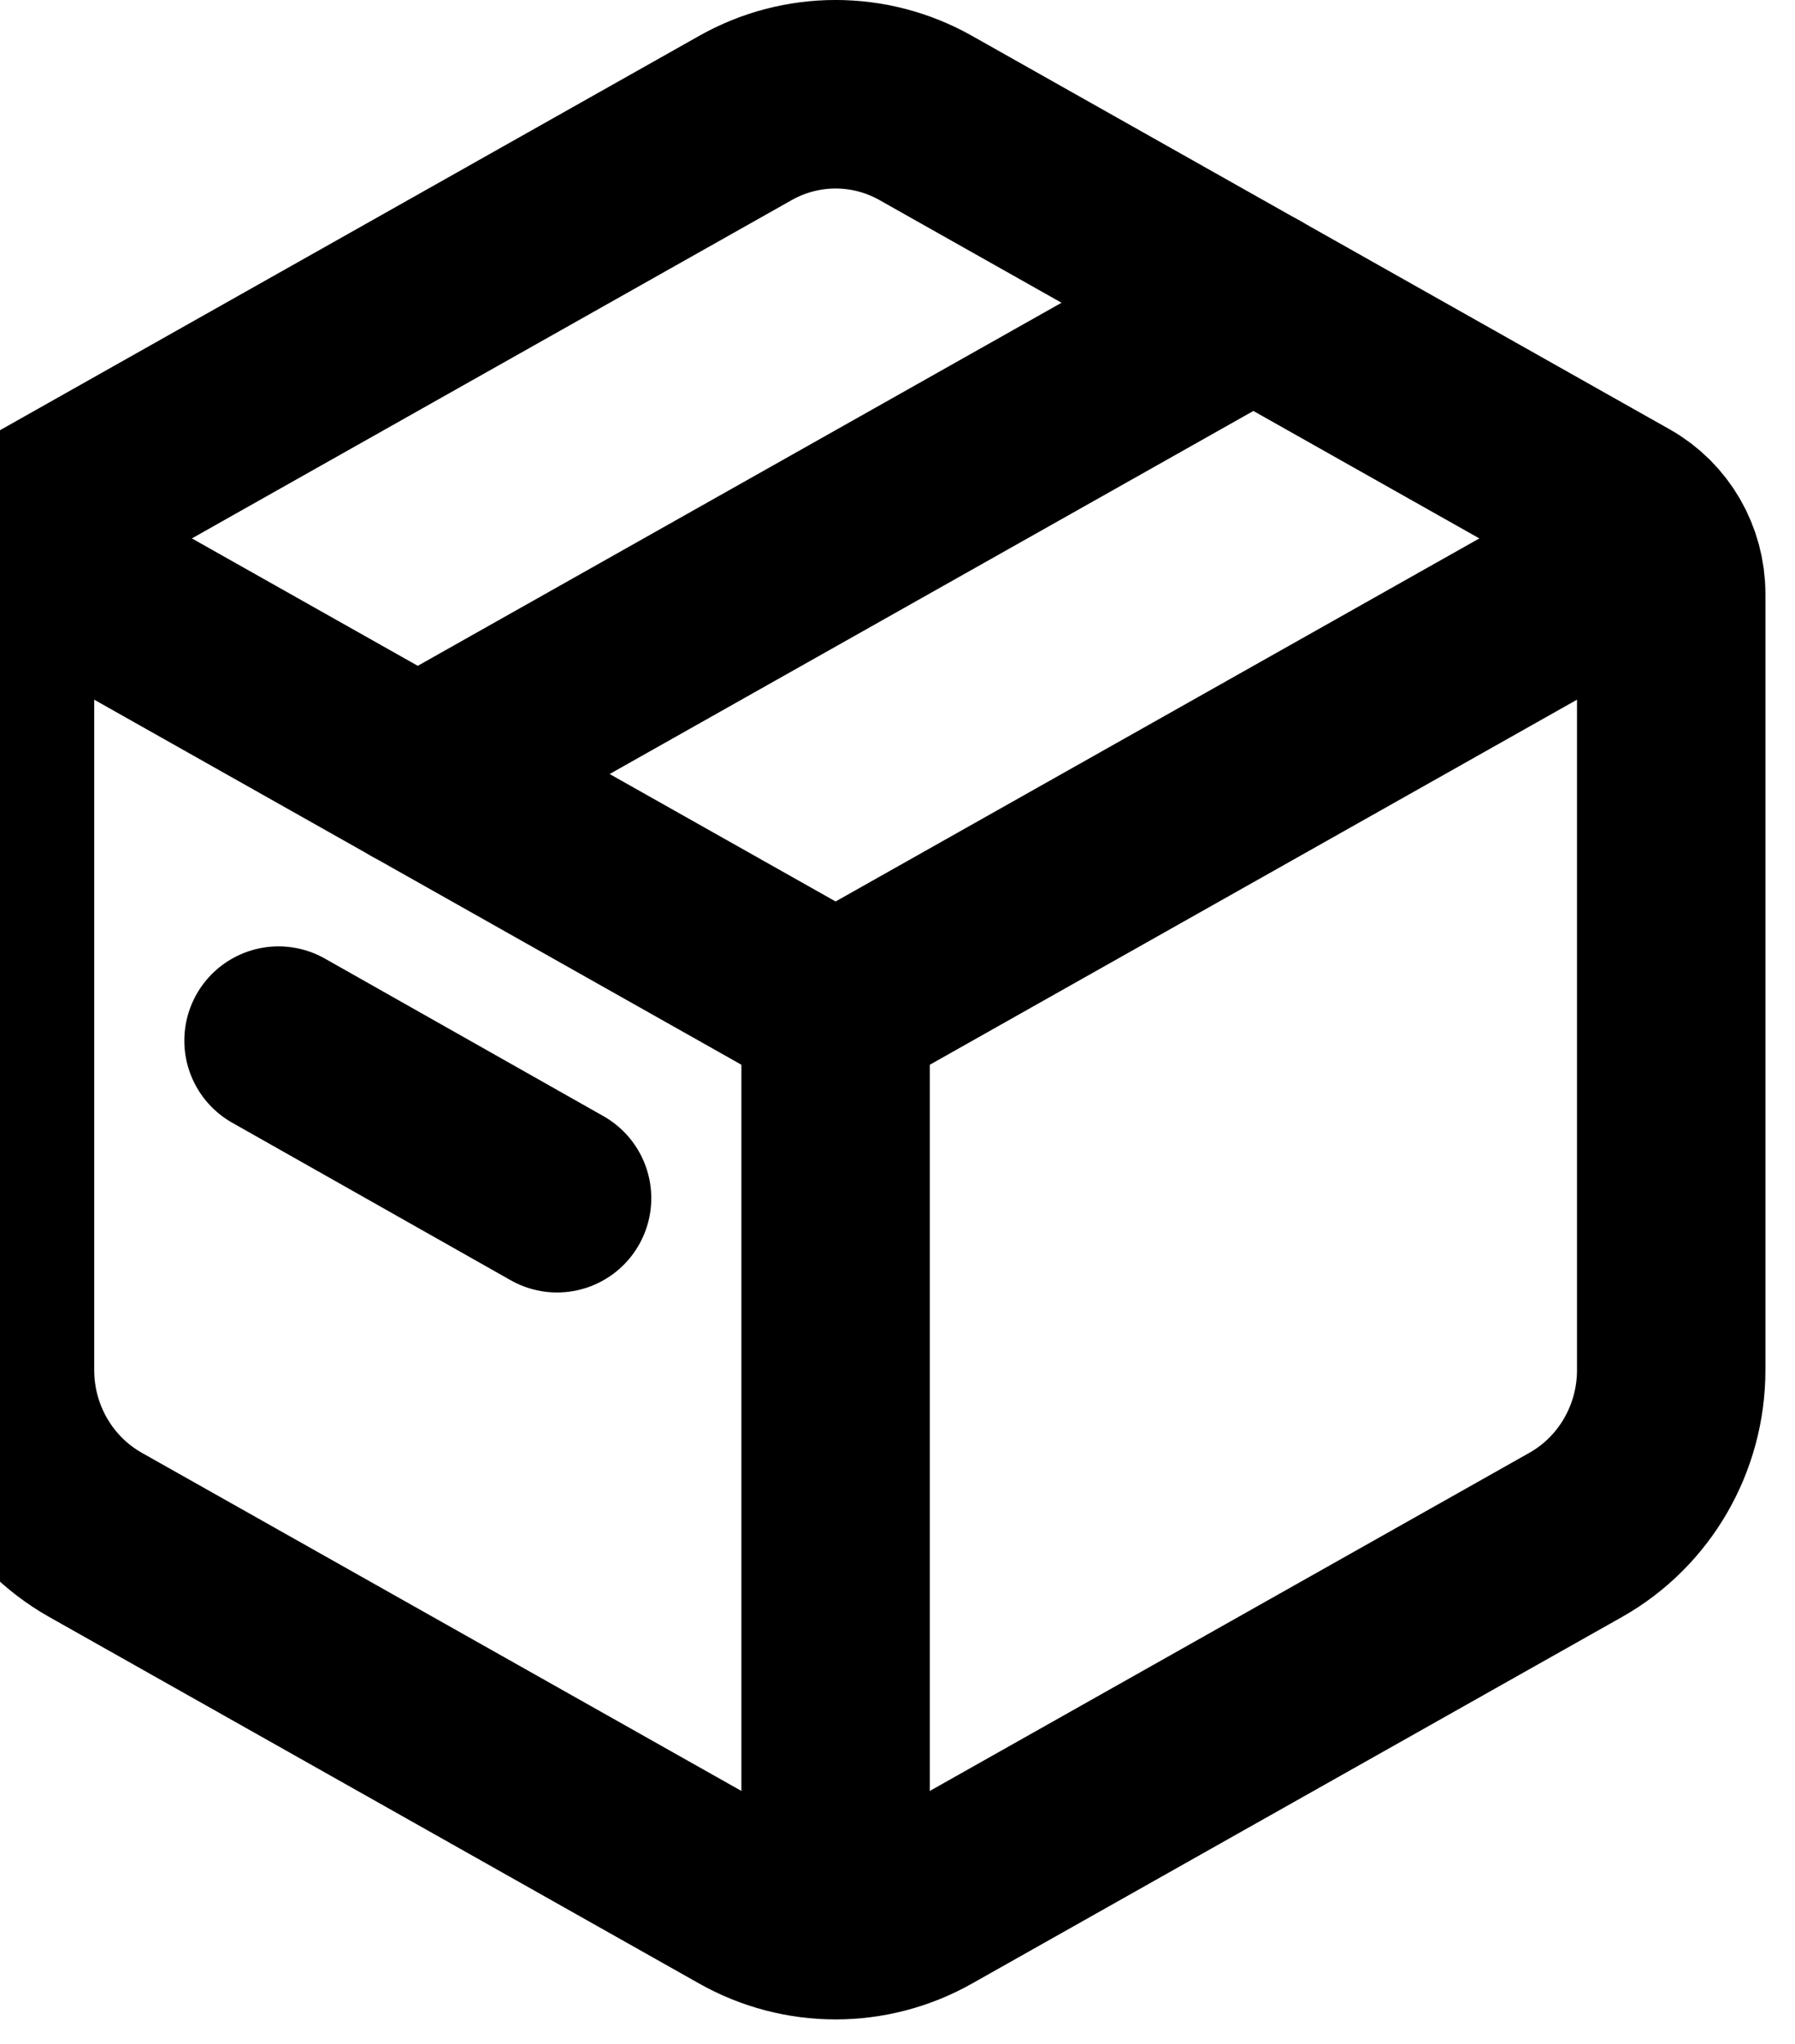
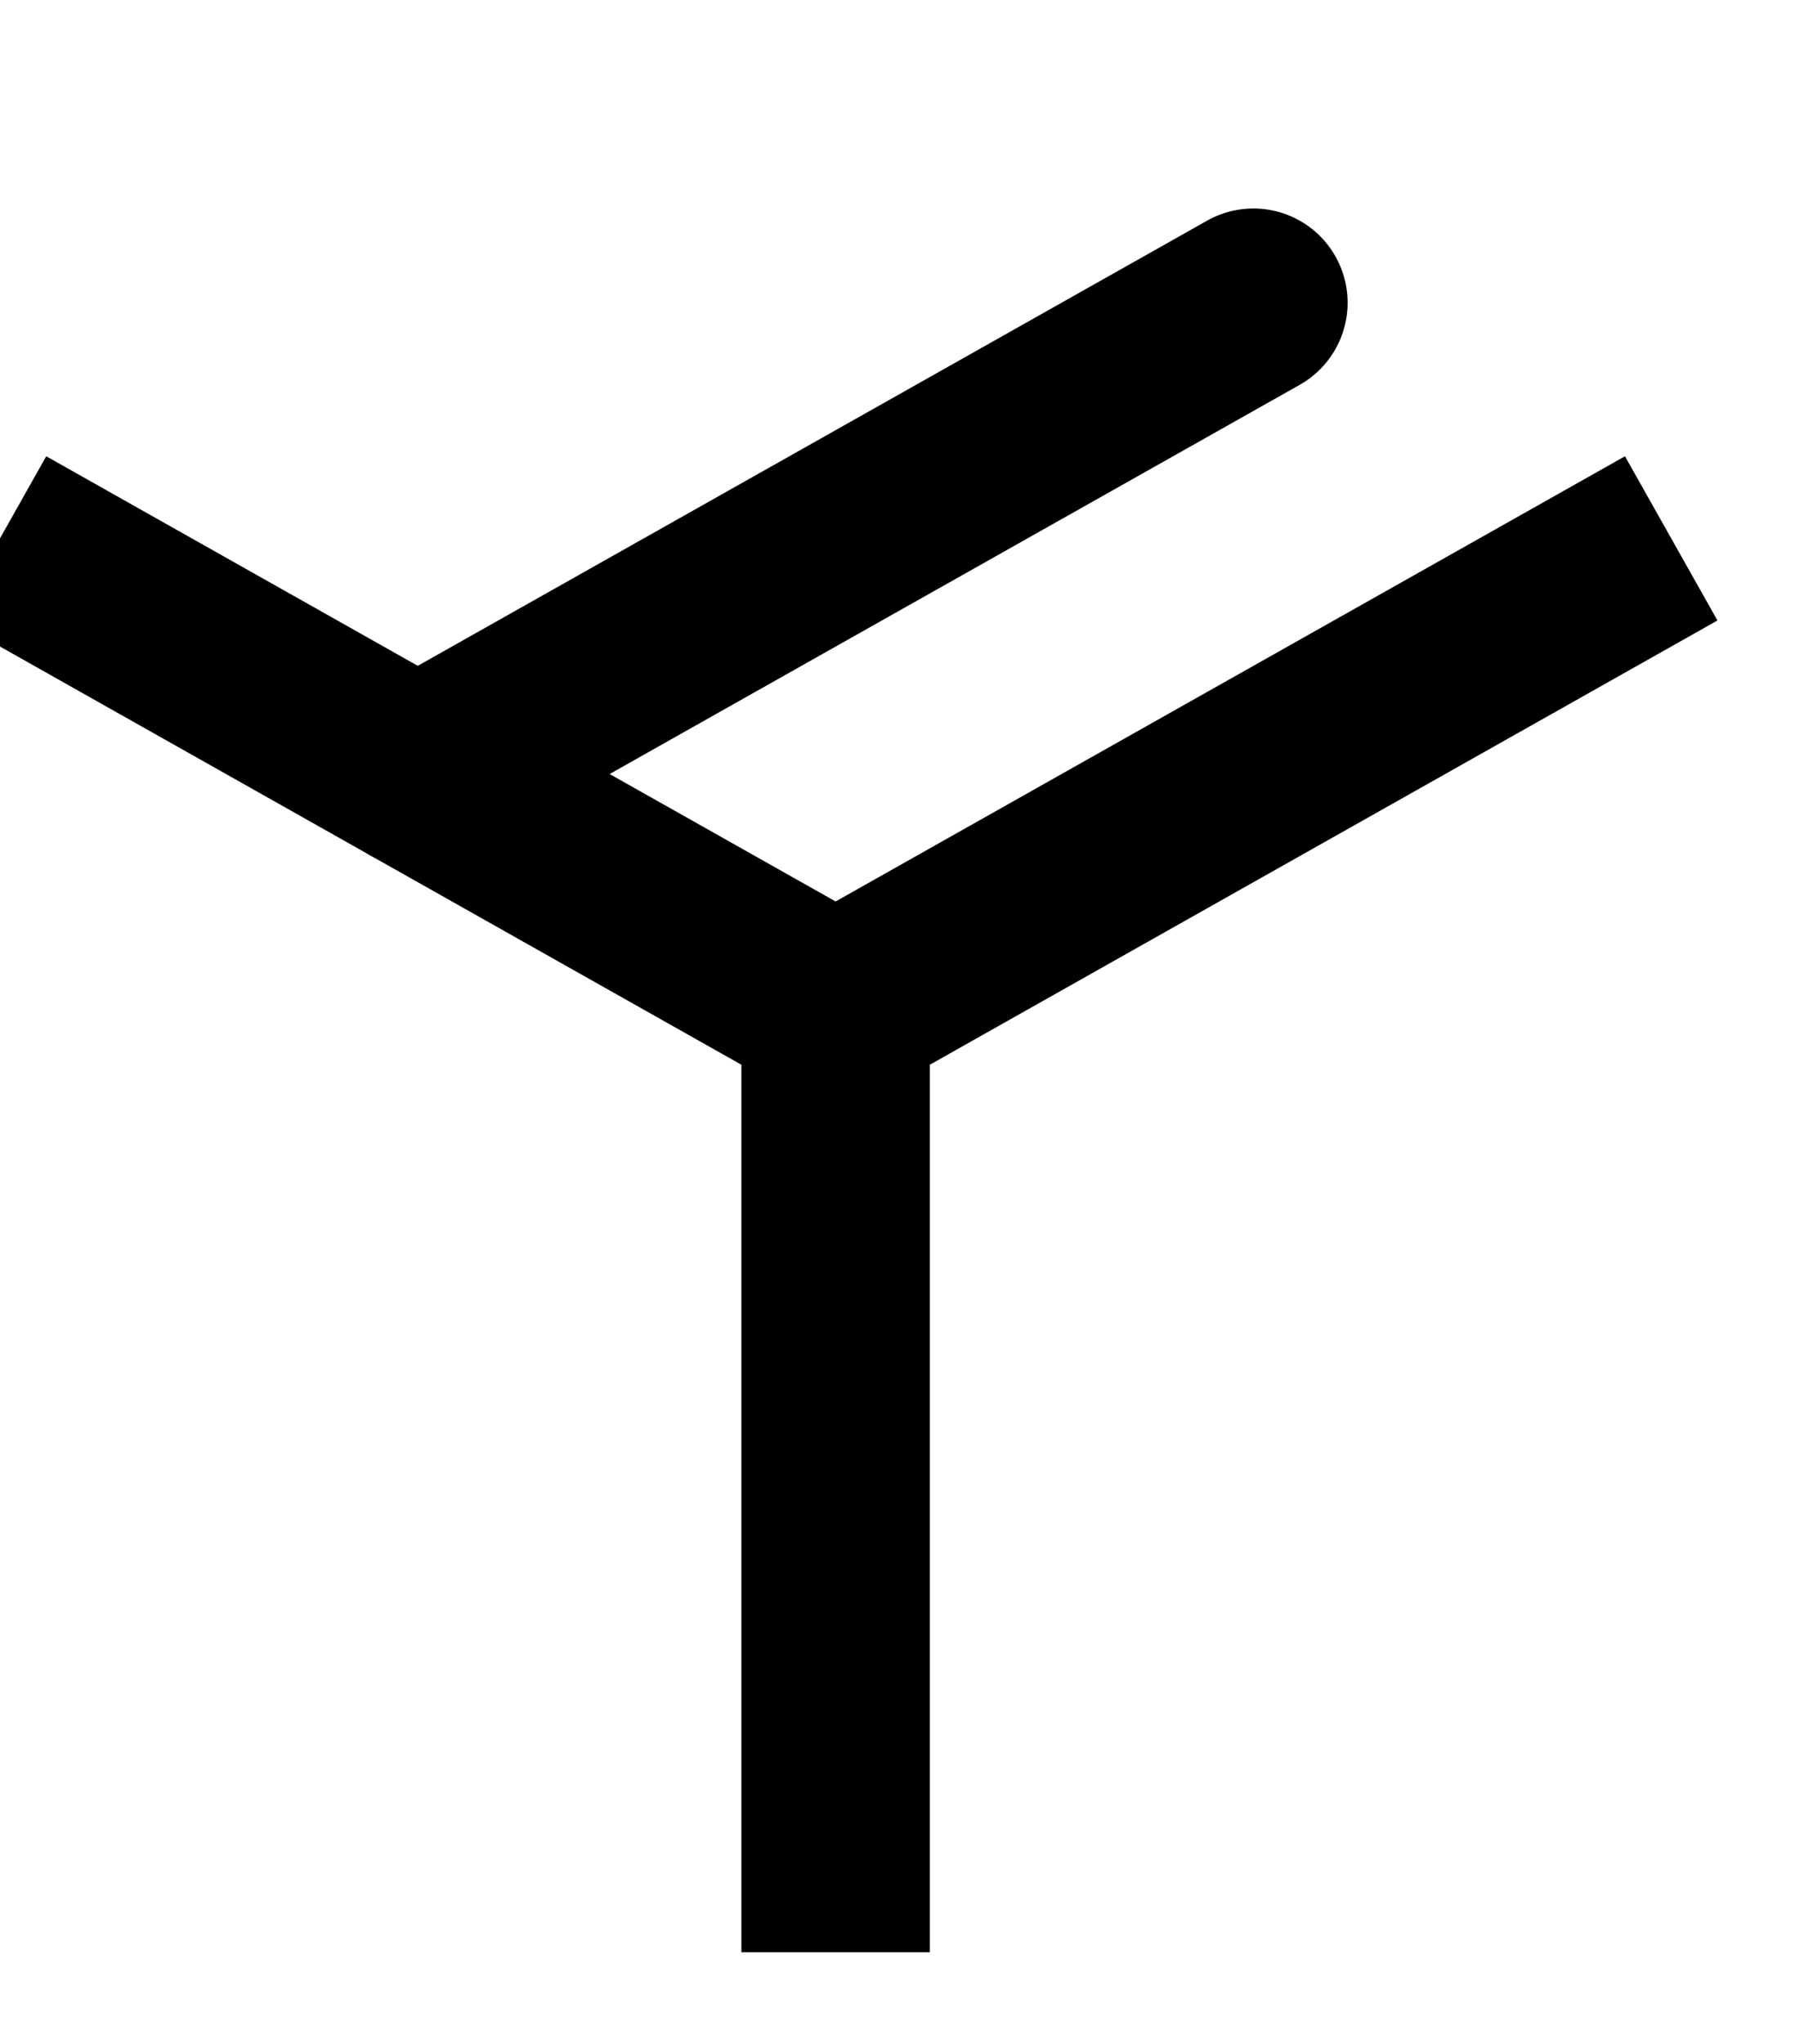
<svg xmlns="http://www.w3.org/2000/svg" fill="none" viewBox="0 0 29 33" height="33" width="29">
-   <path stroke-linejoin="round" stroke-linecap="round" stroke-width="3.044" stroke="black" d="M12.043 1.905C12.949 1.394 14.051 1.394 14.957 1.905L26.228 8.258C26.705 8.526 27 9.036 27 9.588V22.121C27 23.226 26.409 24.245 25.457 24.782L14.957 30.7C14.051 31.211 12.949 31.211 12.043 30.7L1.543 24.782C0.591 24.245 0 23.226 0 22.121V9.588C0 9.036 0.295 8.526 0.772 8.258L12.043 1.905Z" clip-rule="evenodd" fill-rule="evenodd" />
-   <path fill="black" d="M0 8.692L-0.747 10.018L12.753 17.628L13.5 16.302L14.247 14.976L0.747 7.367L0 8.692ZM13.5 16.302L14.247 17.628L27.747 10.018L27 8.692L26.253 7.367L12.753 14.976L13.5 16.302ZM13.5 16.302H11.978V31.521H13.5H15.022V16.302H13.5Z" />
+   <path fill="black" d="M0 8.692L-0.747 10.018L12.753 17.628L13.5 16.302L14.247 14.976L0.747 7.367L0 8.692ZM13.5 16.302L14.247 17.628L27.747 10.018L26.253 7.367L12.753 14.976L13.5 16.302ZM13.5 16.302H11.978V31.521H13.5H15.022V16.302H13.5Z" />
  <path stroke-linejoin="round" stroke-linecap="round" stroke-width="3.044" stroke="black" d="M6.75 12.497L20.25 4.888" />
-   <path stroke-linejoin="round" stroke-linecap="round" stroke-width="3.044" stroke="black" d="M4.5 16.802L9 19.346" />
</svg>